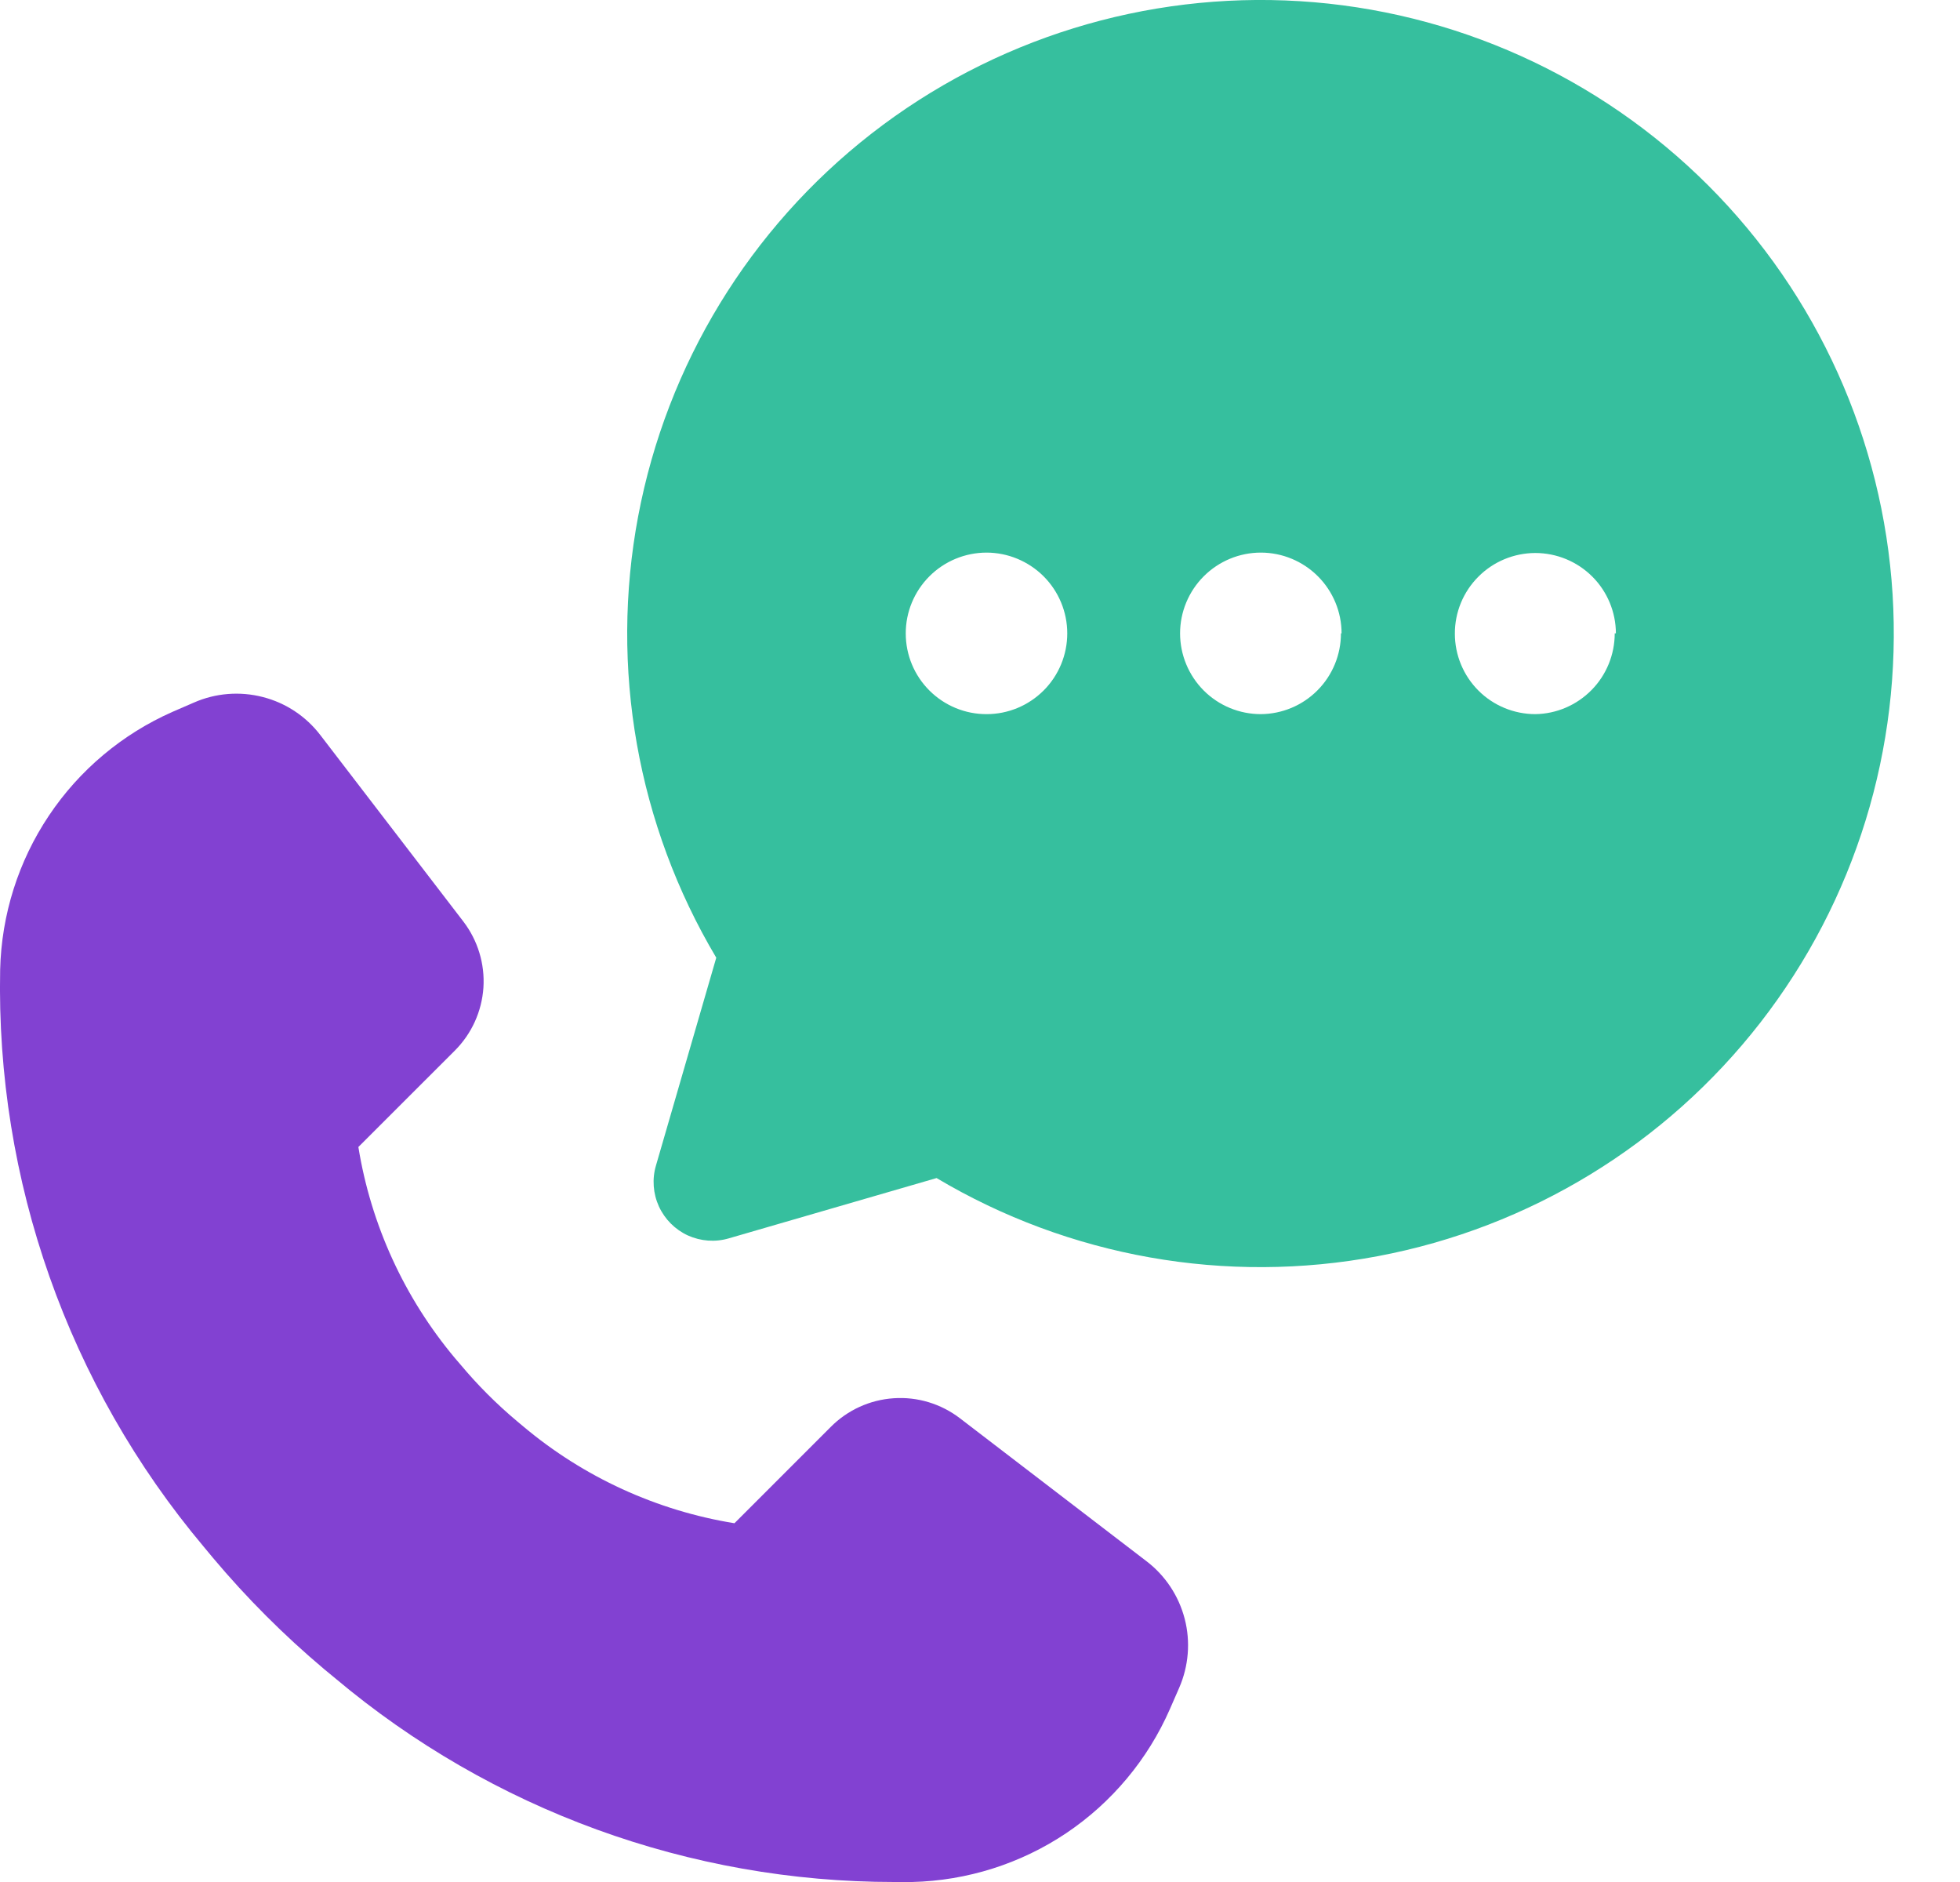
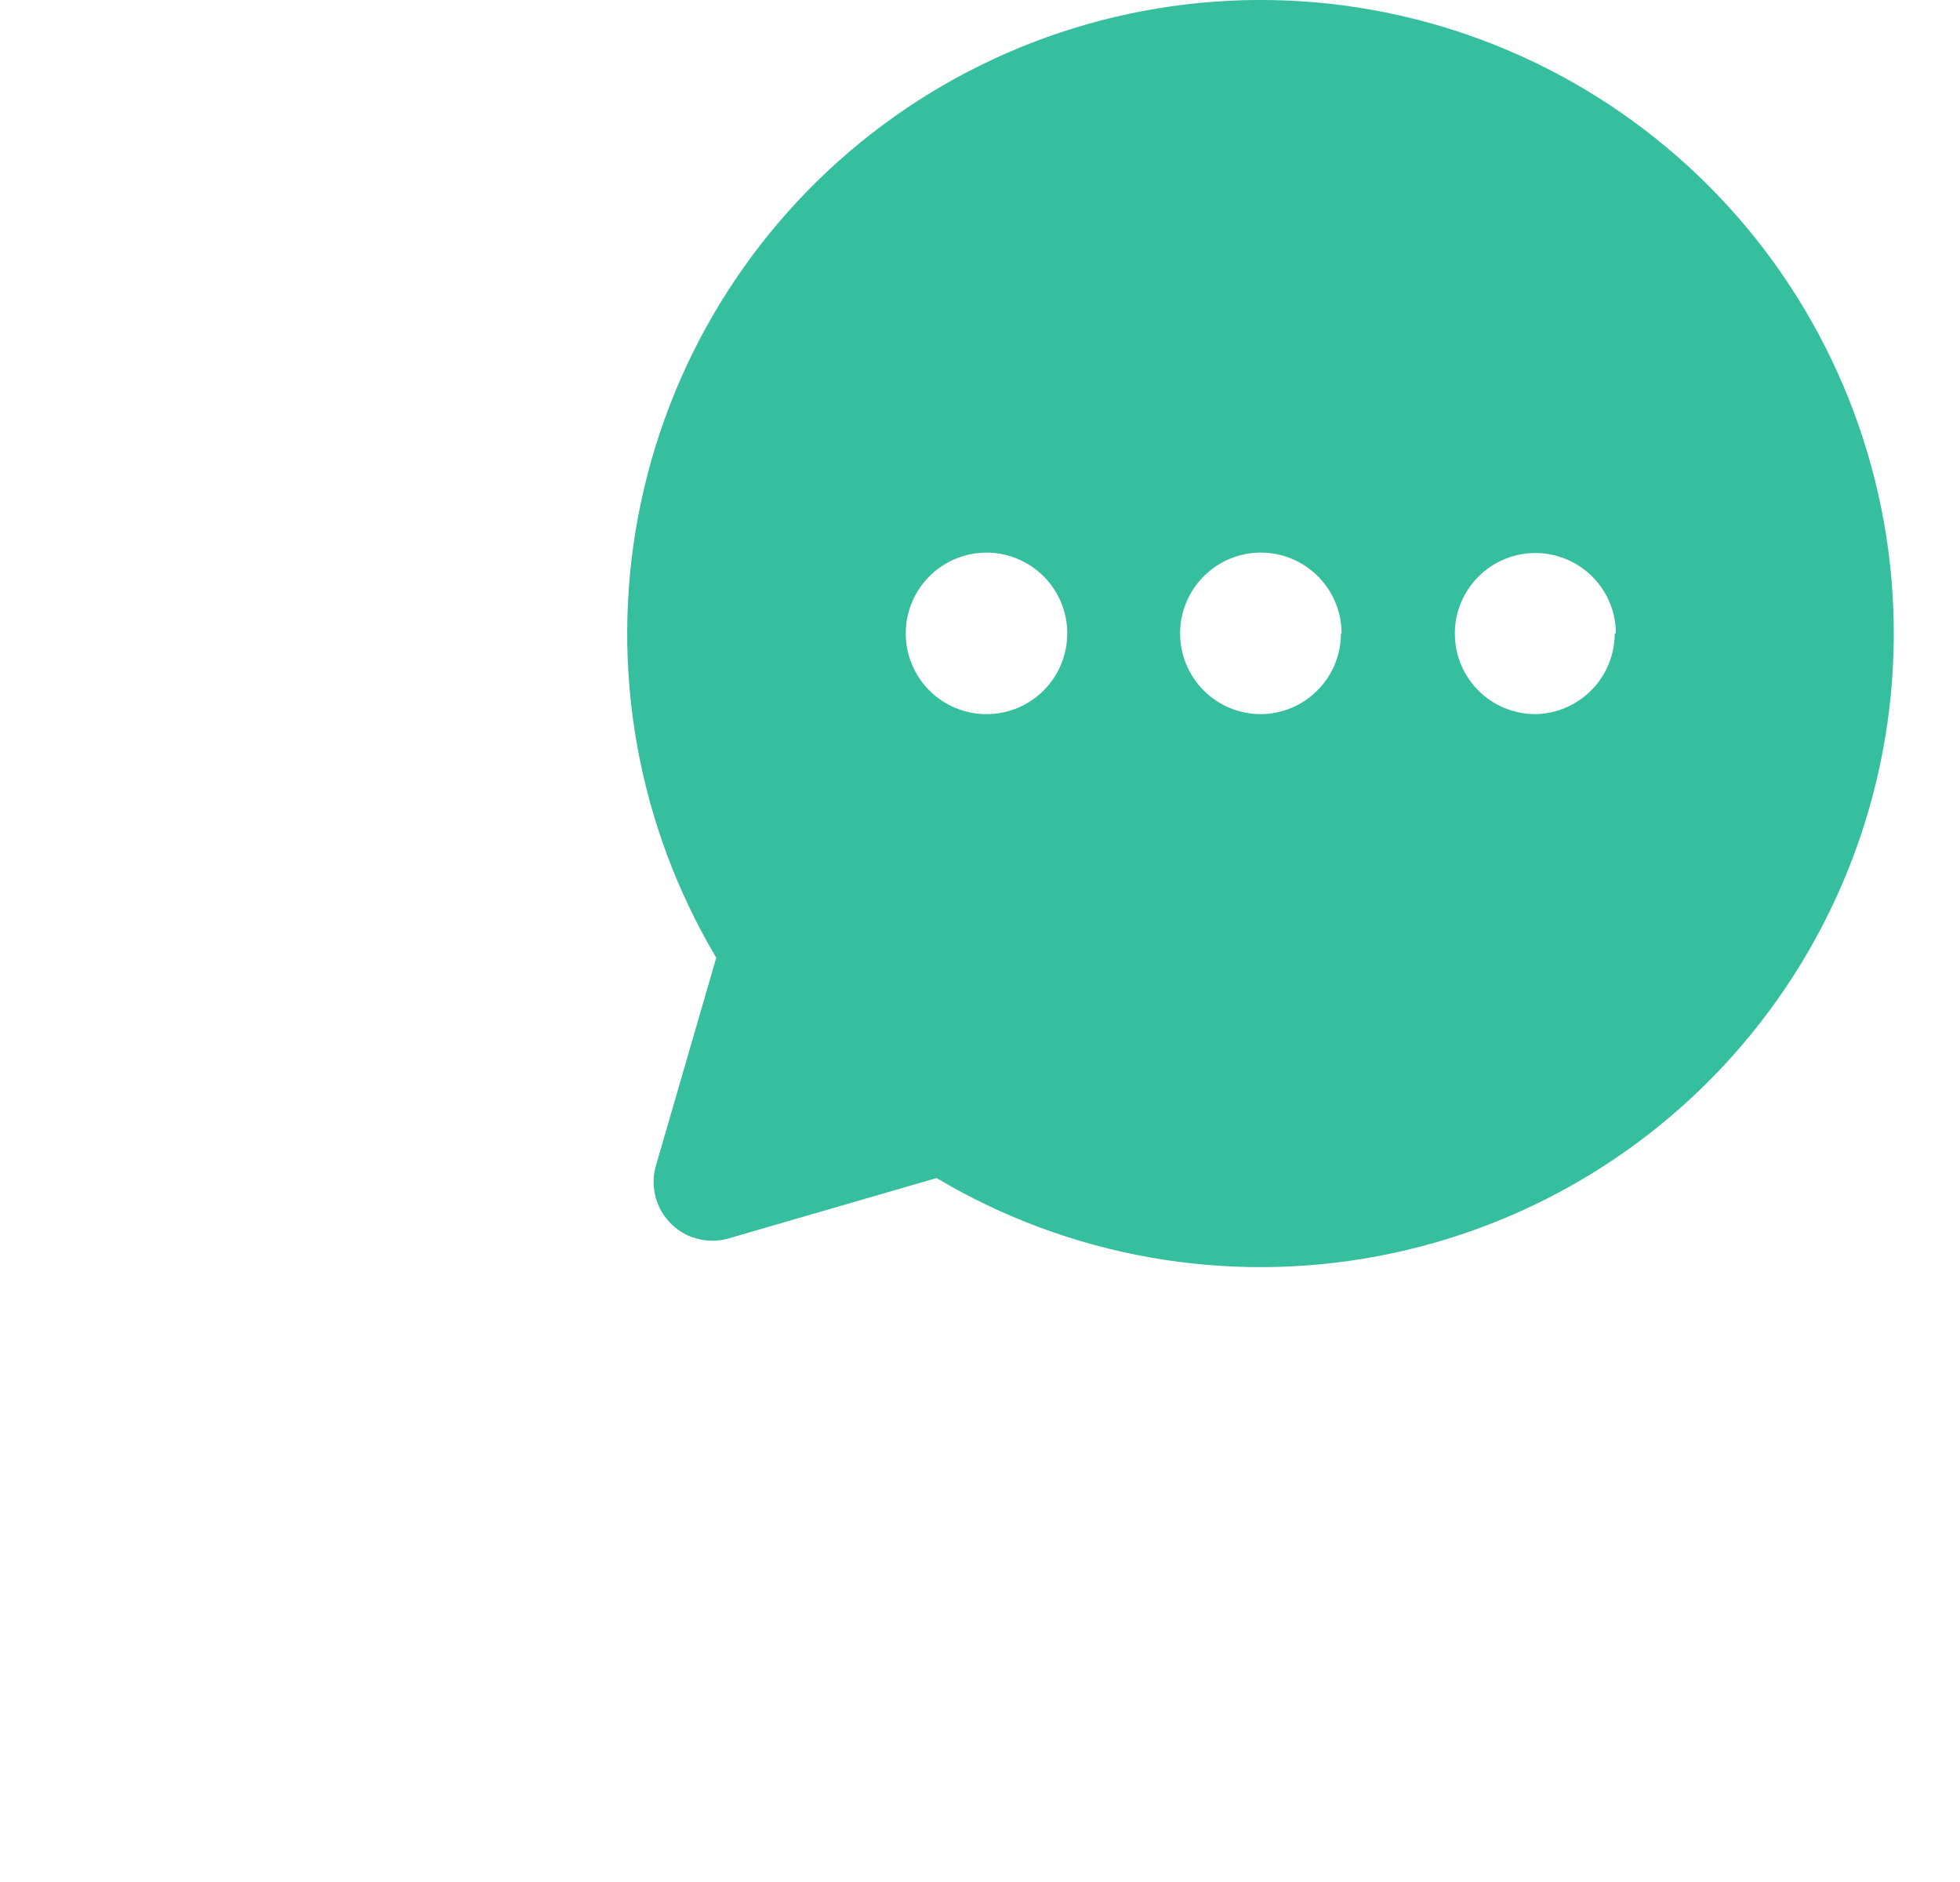
<svg xmlns="http://www.w3.org/2000/svg" width="25" height="24" viewBox="0 0 25 24" fill="none">
  <path d="M21.789 2.365C23.181 3.757 24.017 5.611 24.14 7.576C24.262 9.542 23.663 11.485 22.454 13.04C21.245 14.595 19.51 15.654 17.575 16.019C15.64 16.384 13.638 16.03 11.946 15.023L9.296 15.792C9.123 15.843 8.938 15.829 8.774 15.755C8.611 15.68 8.479 15.548 8.404 15.384C8.33 15.221 8.316 15.035 8.367 14.863L9.136 12.213C8.129 10.52 7.775 8.518 8.14 6.583C8.505 4.648 9.563 2.913 11.117 1.703C12.671 0.494 14.613 -0.106 16.578 0.015C18.544 0.137 20.396 0.973 21.789 2.365ZM13.613 8.077C13.613 7.804 13.504 7.542 13.311 7.349C13.117 7.156 12.855 7.047 12.582 7.047C12.309 7.048 12.047 7.156 11.854 7.35C11.661 7.543 11.552 7.806 11.553 8.079C11.553 8.352 11.662 8.614 11.856 8.807C12.05 9 12.312 9.108 12.585 9.107C12.858 9.107 13.119 8.998 13.312 8.805C13.505 8.612 13.613 8.35 13.613 8.077ZM17.112 8.077C17.112 7.804 17.003 7.542 16.81 7.349C16.617 7.156 16.355 7.047 16.082 7.047C15.809 7.047 15.547 7.156 15.354 7.349C15.161 7.542 15.052 7.804 15.052 8.077C15.052 8.35 15.161 8.613 15.354 8.806C15.547 8.999 15.809 9.107 16.082 9.107C16.354 9.105 16.614 8.996 16.805 8.803C16.997 8.61 17.104 8.349 17.104 8.077L17.112 8.077ZM20.611 8.077C20.61 7.805 20.502 7.544 20.309 7.352C20.116 7.16 19.855 7.052 19.582 7.052C19.31 7.053 19.049 7.161 18.857 7.354C18.664 7.547 18.556 7.808 18.557 8.081C18.557 8.353 18.665 8.614 18.858 8.807C19.05 8.999 19.312 9.107 19.584 9.107C19.854 9.103 20.111 8.992 20.301 8.799C20.49 8.607 20.596 8.347 20.596 8.077L20.611 8.077Z" fill="#36BF9E" />
-   <path d="M2.599 19.725C0.87 17.668 -0.053 15.052 0.002 12.365C0.019 11.665 0.234 10.983 0.624 10.401C1.013 9.819 1.561 9.36 2.202 9.077L2.472 8.96C2.749 8.838 3.059 8.813 3.353 8.889C3.646 8.964 3.905 9.136 4.089 9.378L5.909 11.75C6.094 11.991 6.186 12.292 6.166 12.596C6.145 12.9 6.015 13.185 5.799 13.4L4.571 14.627C4.732 15.621 5.159 16.552 5.806 17.323L5.874 17.402C6.092 17.663 6.333 17.904 6.594 18.123L6.674 18.19C7.444 18.837 8.375 19.264 9.368 19.425L10.595 18.198C10.81 17.981 11.096 17.851 11.399 17.831C11.703 17.81 12.004 17.902 12.245 18.087L14.622 19.908C14.863 20.091 15.035 20.351 15.111 20.644C15.187 20.937 15.161 21.248 15.04 21.525L14.922 21.795C14.641 22.437 14.182 22.986 13.6 23.377C13.018 23.767 12.336 23.983 11.635 24H11.405C8.797 24 6.273 23.081 4.277 21.403L4.134 21.285C3.622 20.854 3.148 20.38 2.717 19.867L2.599 19.725Z" fill="#8241D2" />
</svg>